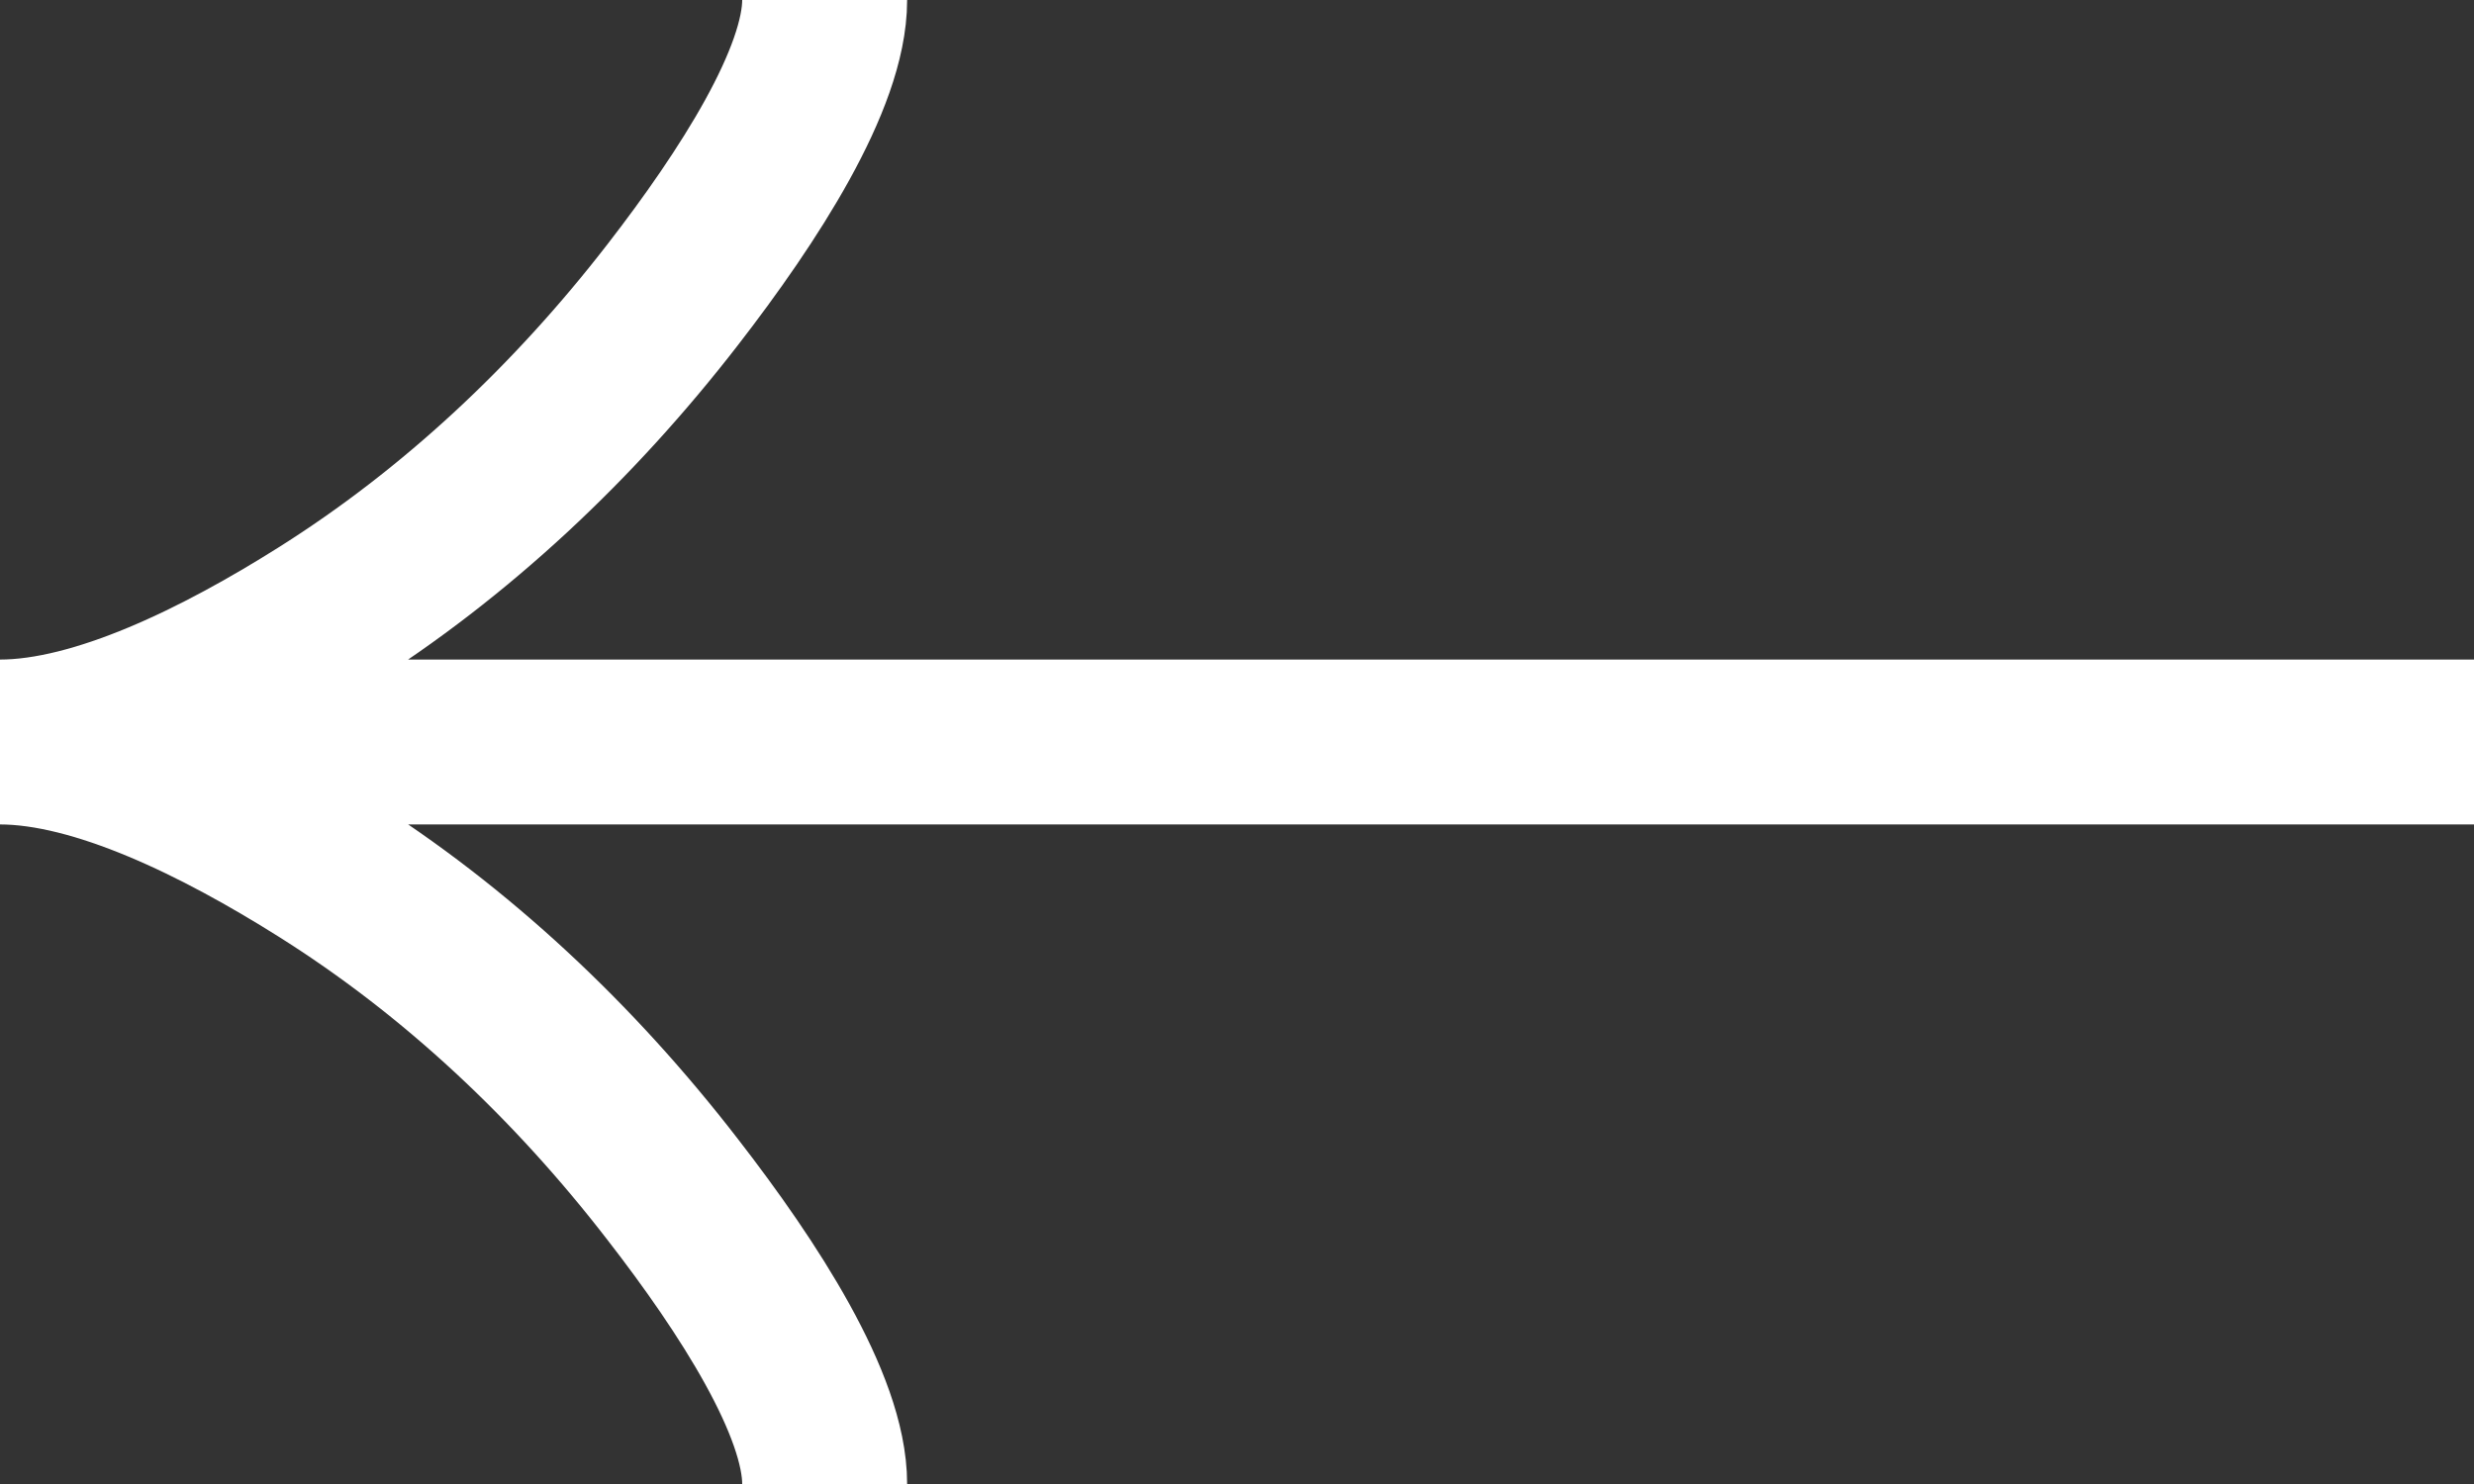
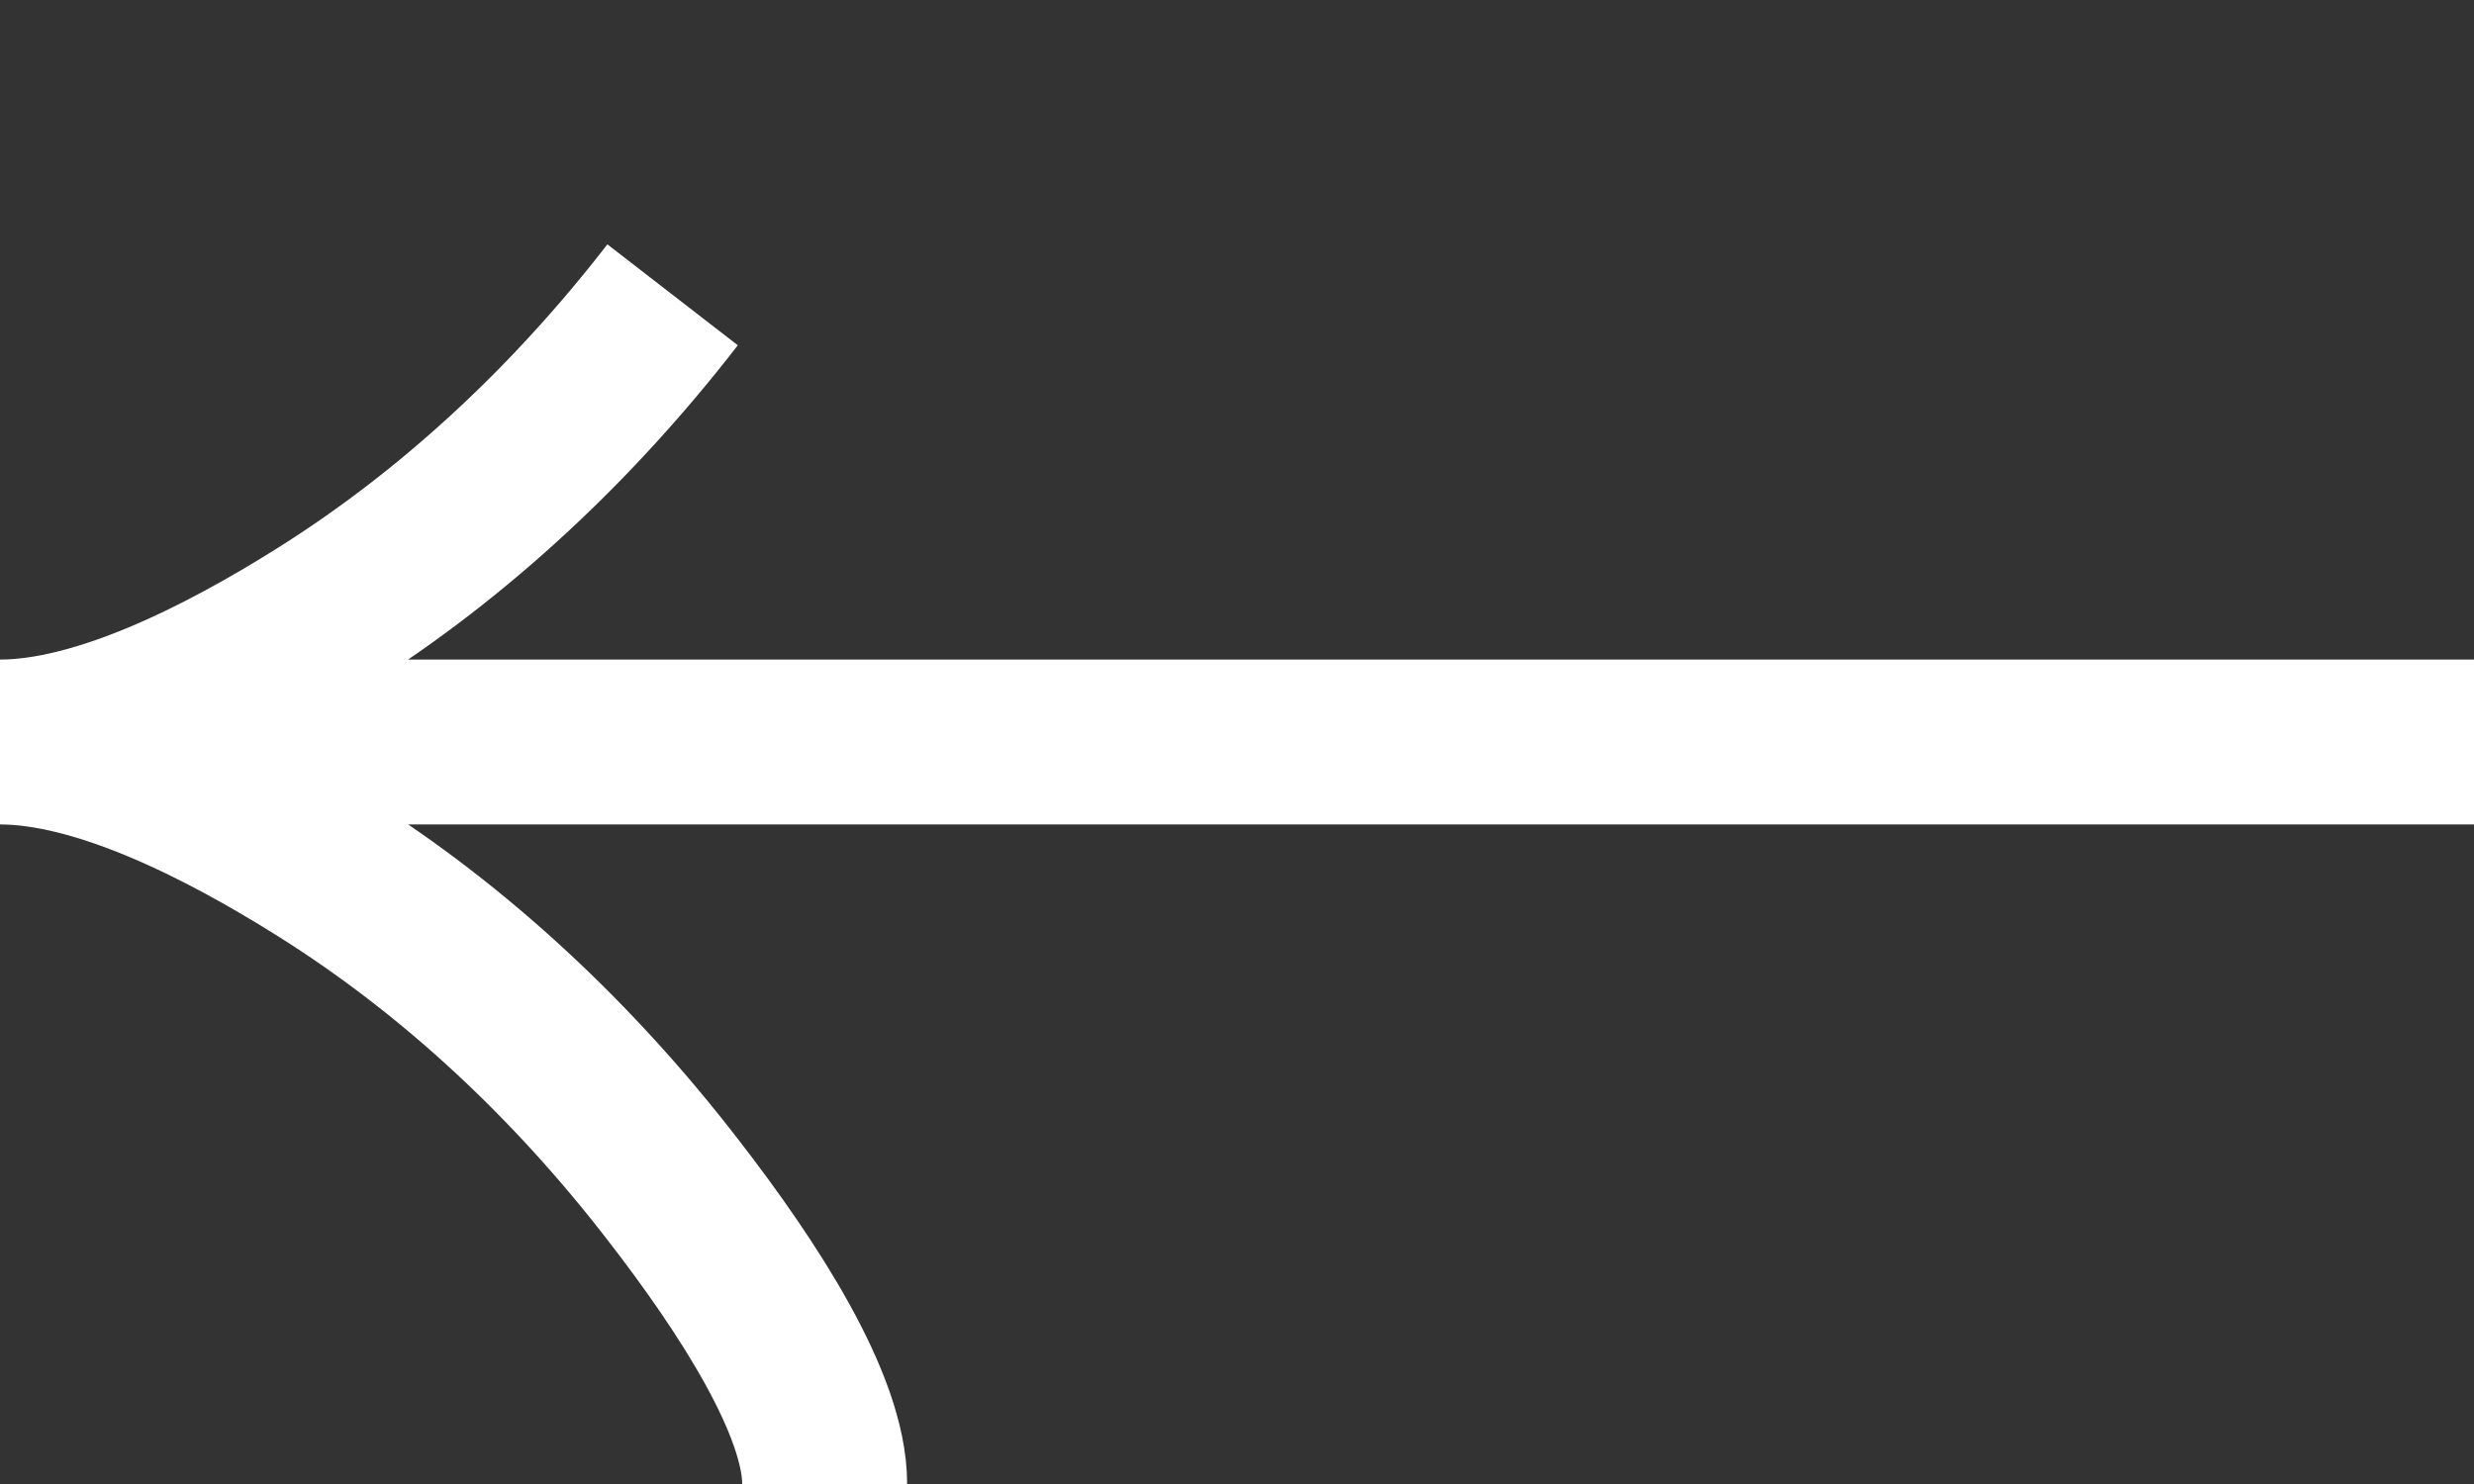
<svg xmlns="http://www.w3.org/2000/svg" width="15" height="9" viewBox="0 0 15 9" fill="none">
  <rect x="0" y="0" width="15" height="9" fill="#333333" stroke="none" />
-   <path d="M5 9C5 8.523 4.542 7.811 4.078 7.213C3.482 6.441 2.769 5.768 1.952 5.255C1.34 4.87 0.598 4.5 -1.96701e-07 4.5M-1.96701e-07 4.5C0.598 4.5 1.341 4.13 1.952 3.745C2.769 3.231 3.482 2.558 4.078 1.788C4.542 1.189 5 0.476 5 7.35117e-07M-1.96701e-07 4.5L15 4.5" stroke="white" />
+   <path d="M5 9C5 8.523 4.542 7.811 4.078 7.213C3.482 6.441 2.769 5.768 1.952 5.255C1.34 4.87 0.598 4.5 -1.96701e-07 4.5M-1.96701e-07 4.5C0.598 4.5 1.341 4.13 1.952 3.745C2.769 3.231 3.482 2.558 4.078 1.788M-1.96701e-07 4.5L15 4.5" stroke="white" />
</svg>